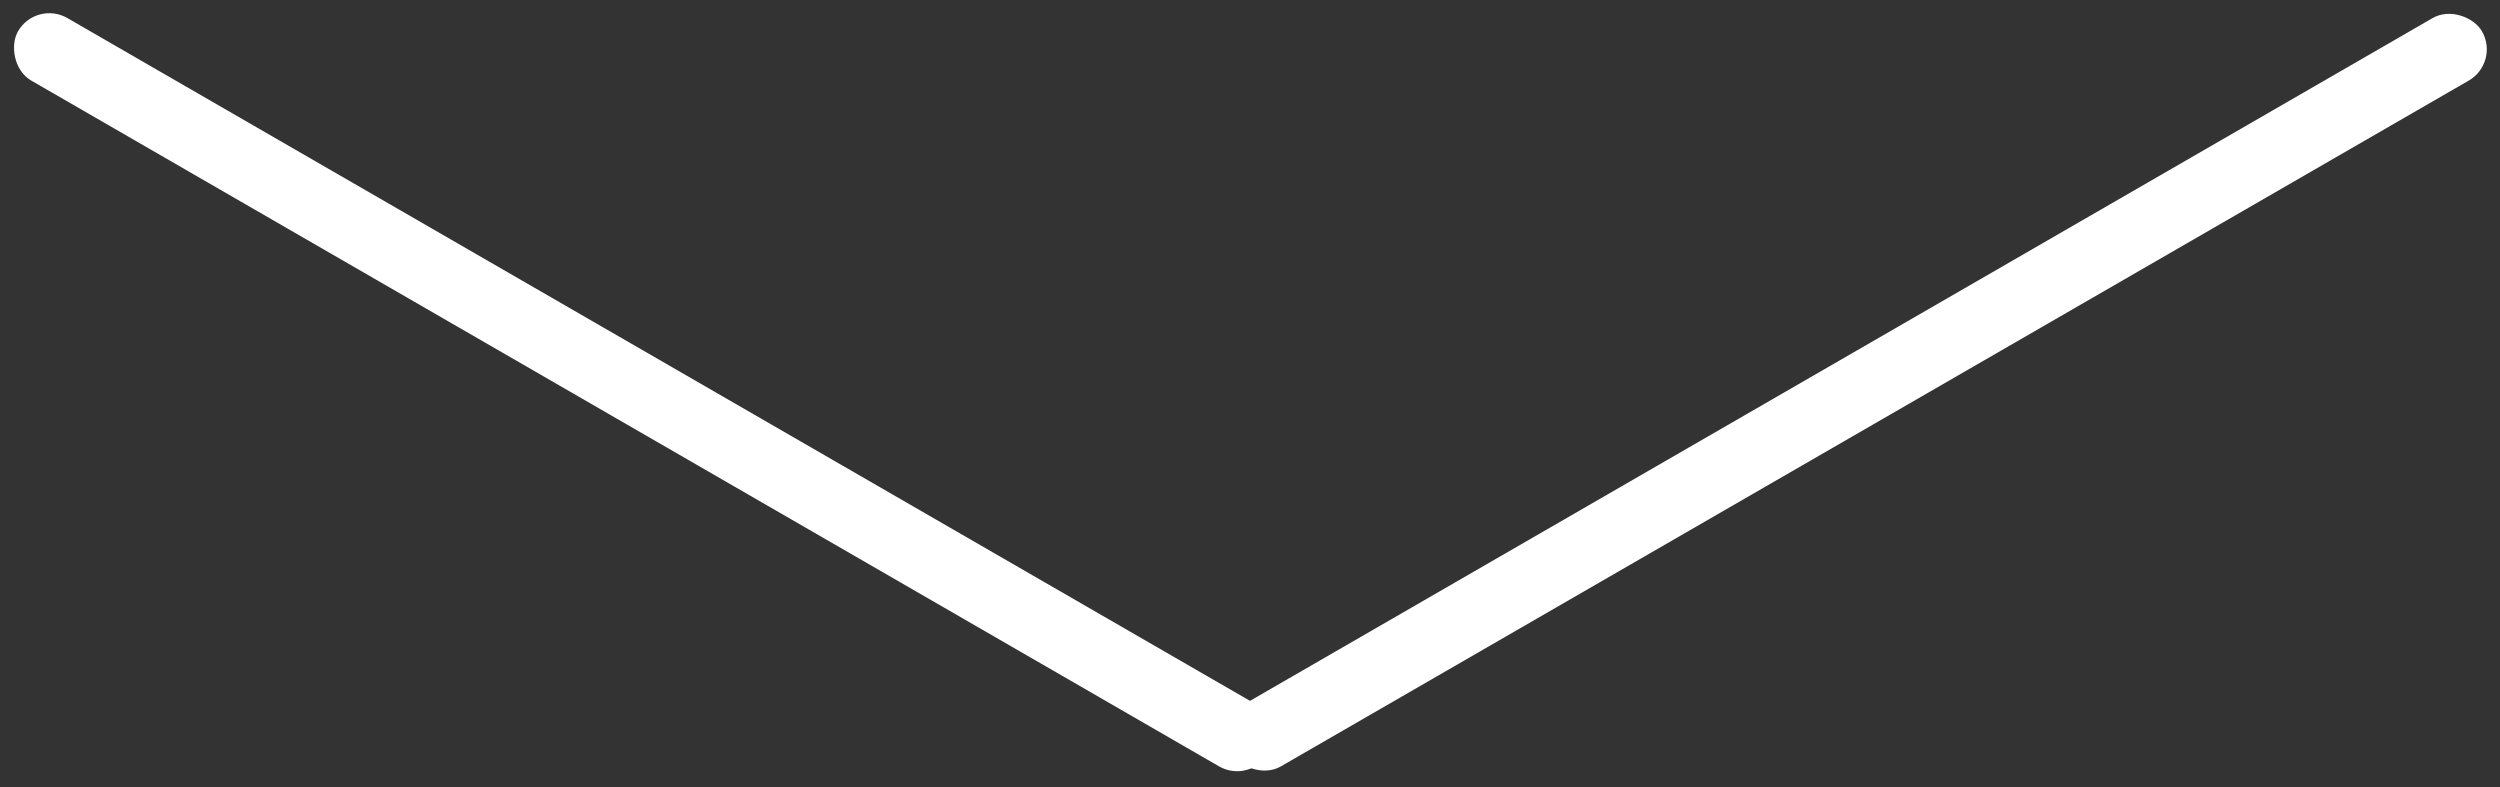
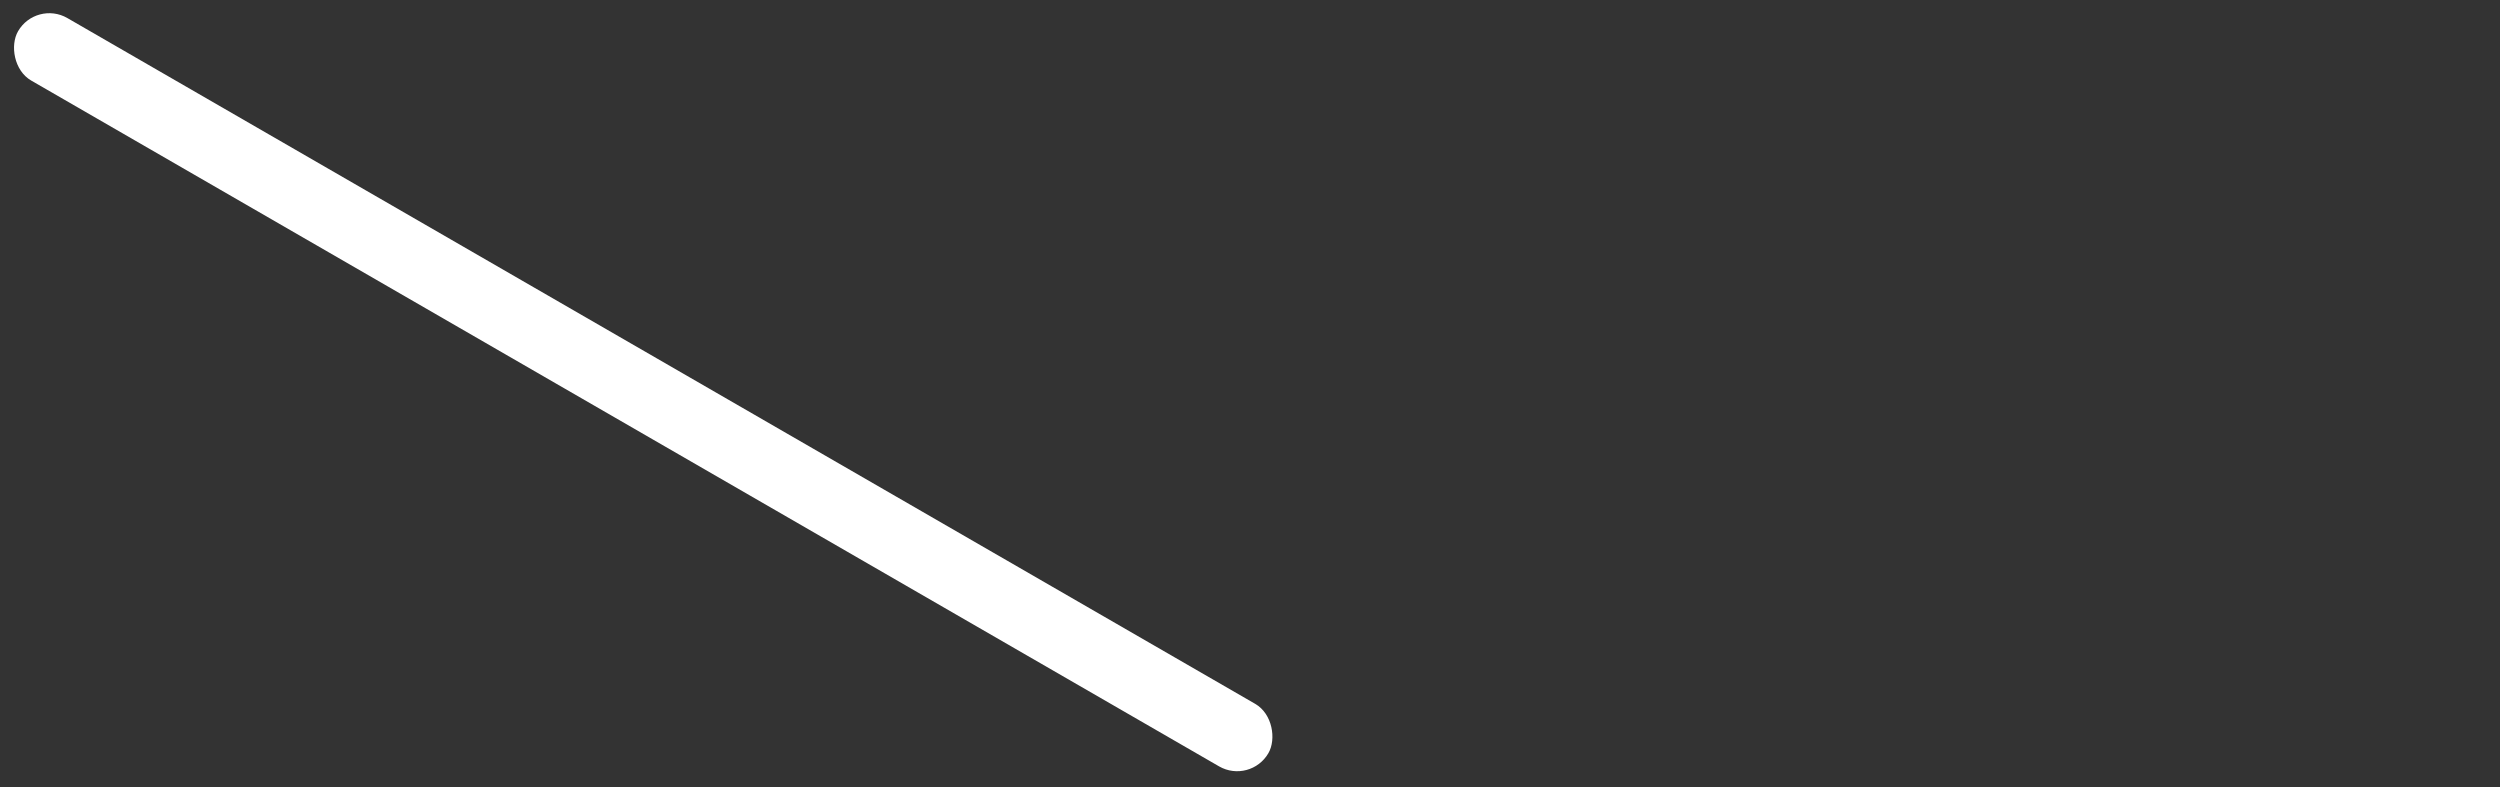
<svg xmlns="http://www.w3.org/2000/svg" width="108" height="34" viewBox="0 0 108 34" fill="none">
  <rect x="0" y="0" width="108" height="34" fill="#333333" stroke="none" />
  <rect x="1.559" width="62.372" height="3.119" rx="1.559" transform="rotate(30 1.559 0)" fill="white" />
-   <rect x="52.425" y="31.186" width="62.372" height="3.119" rx="1.559" transform="rotate(-30 52.425 31.186)" fill="white" />
</svg>